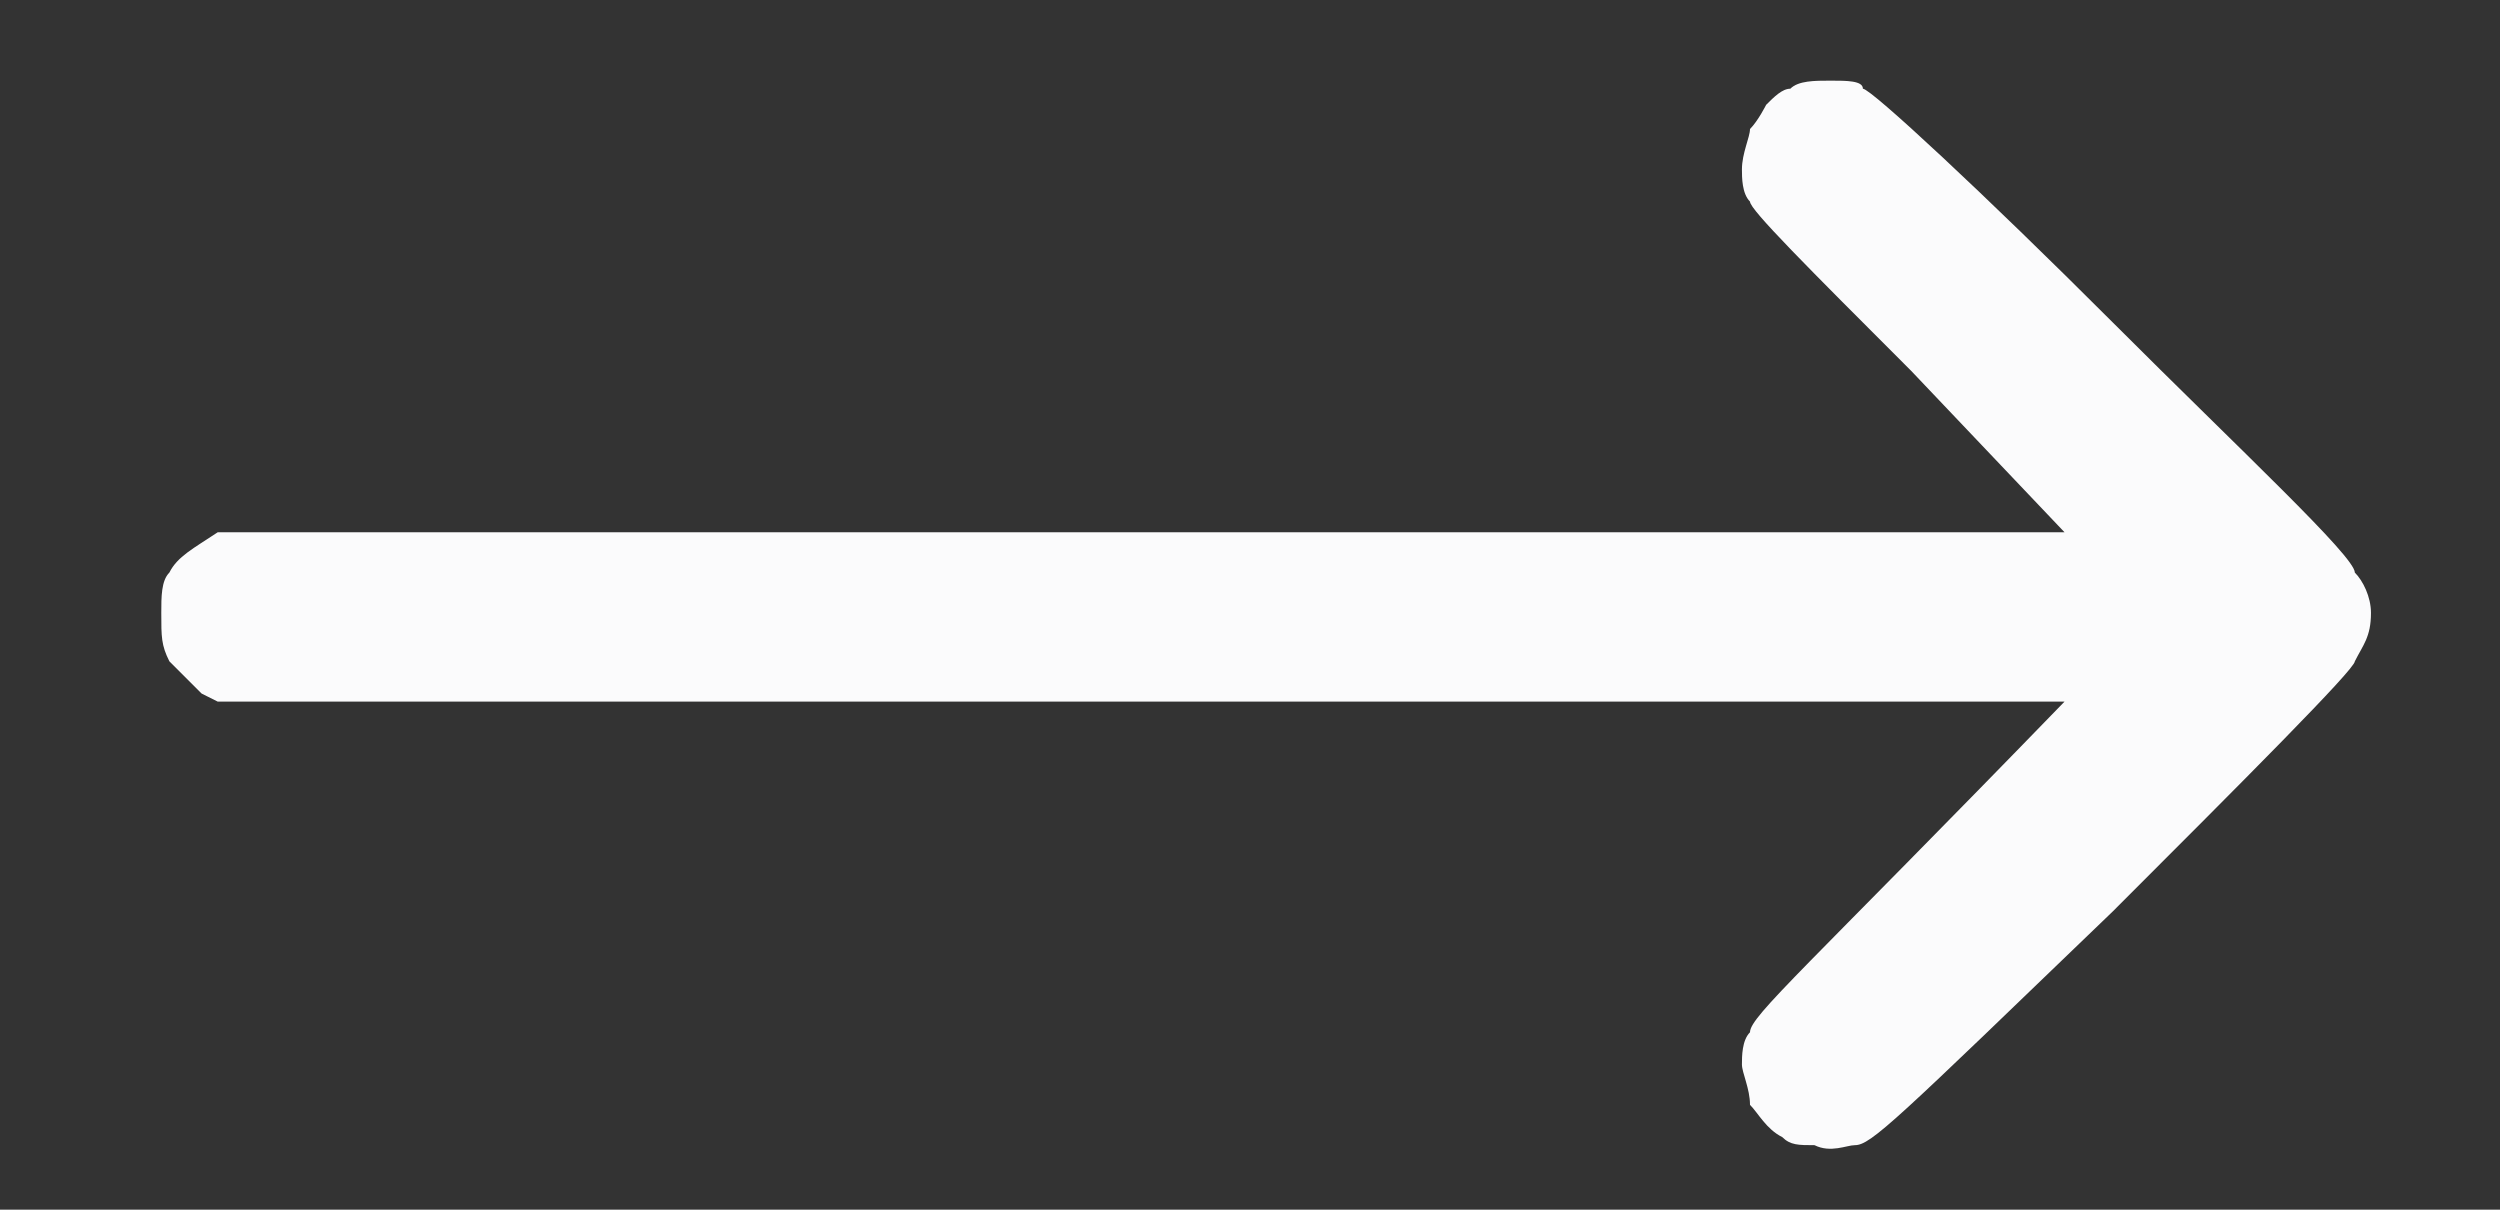
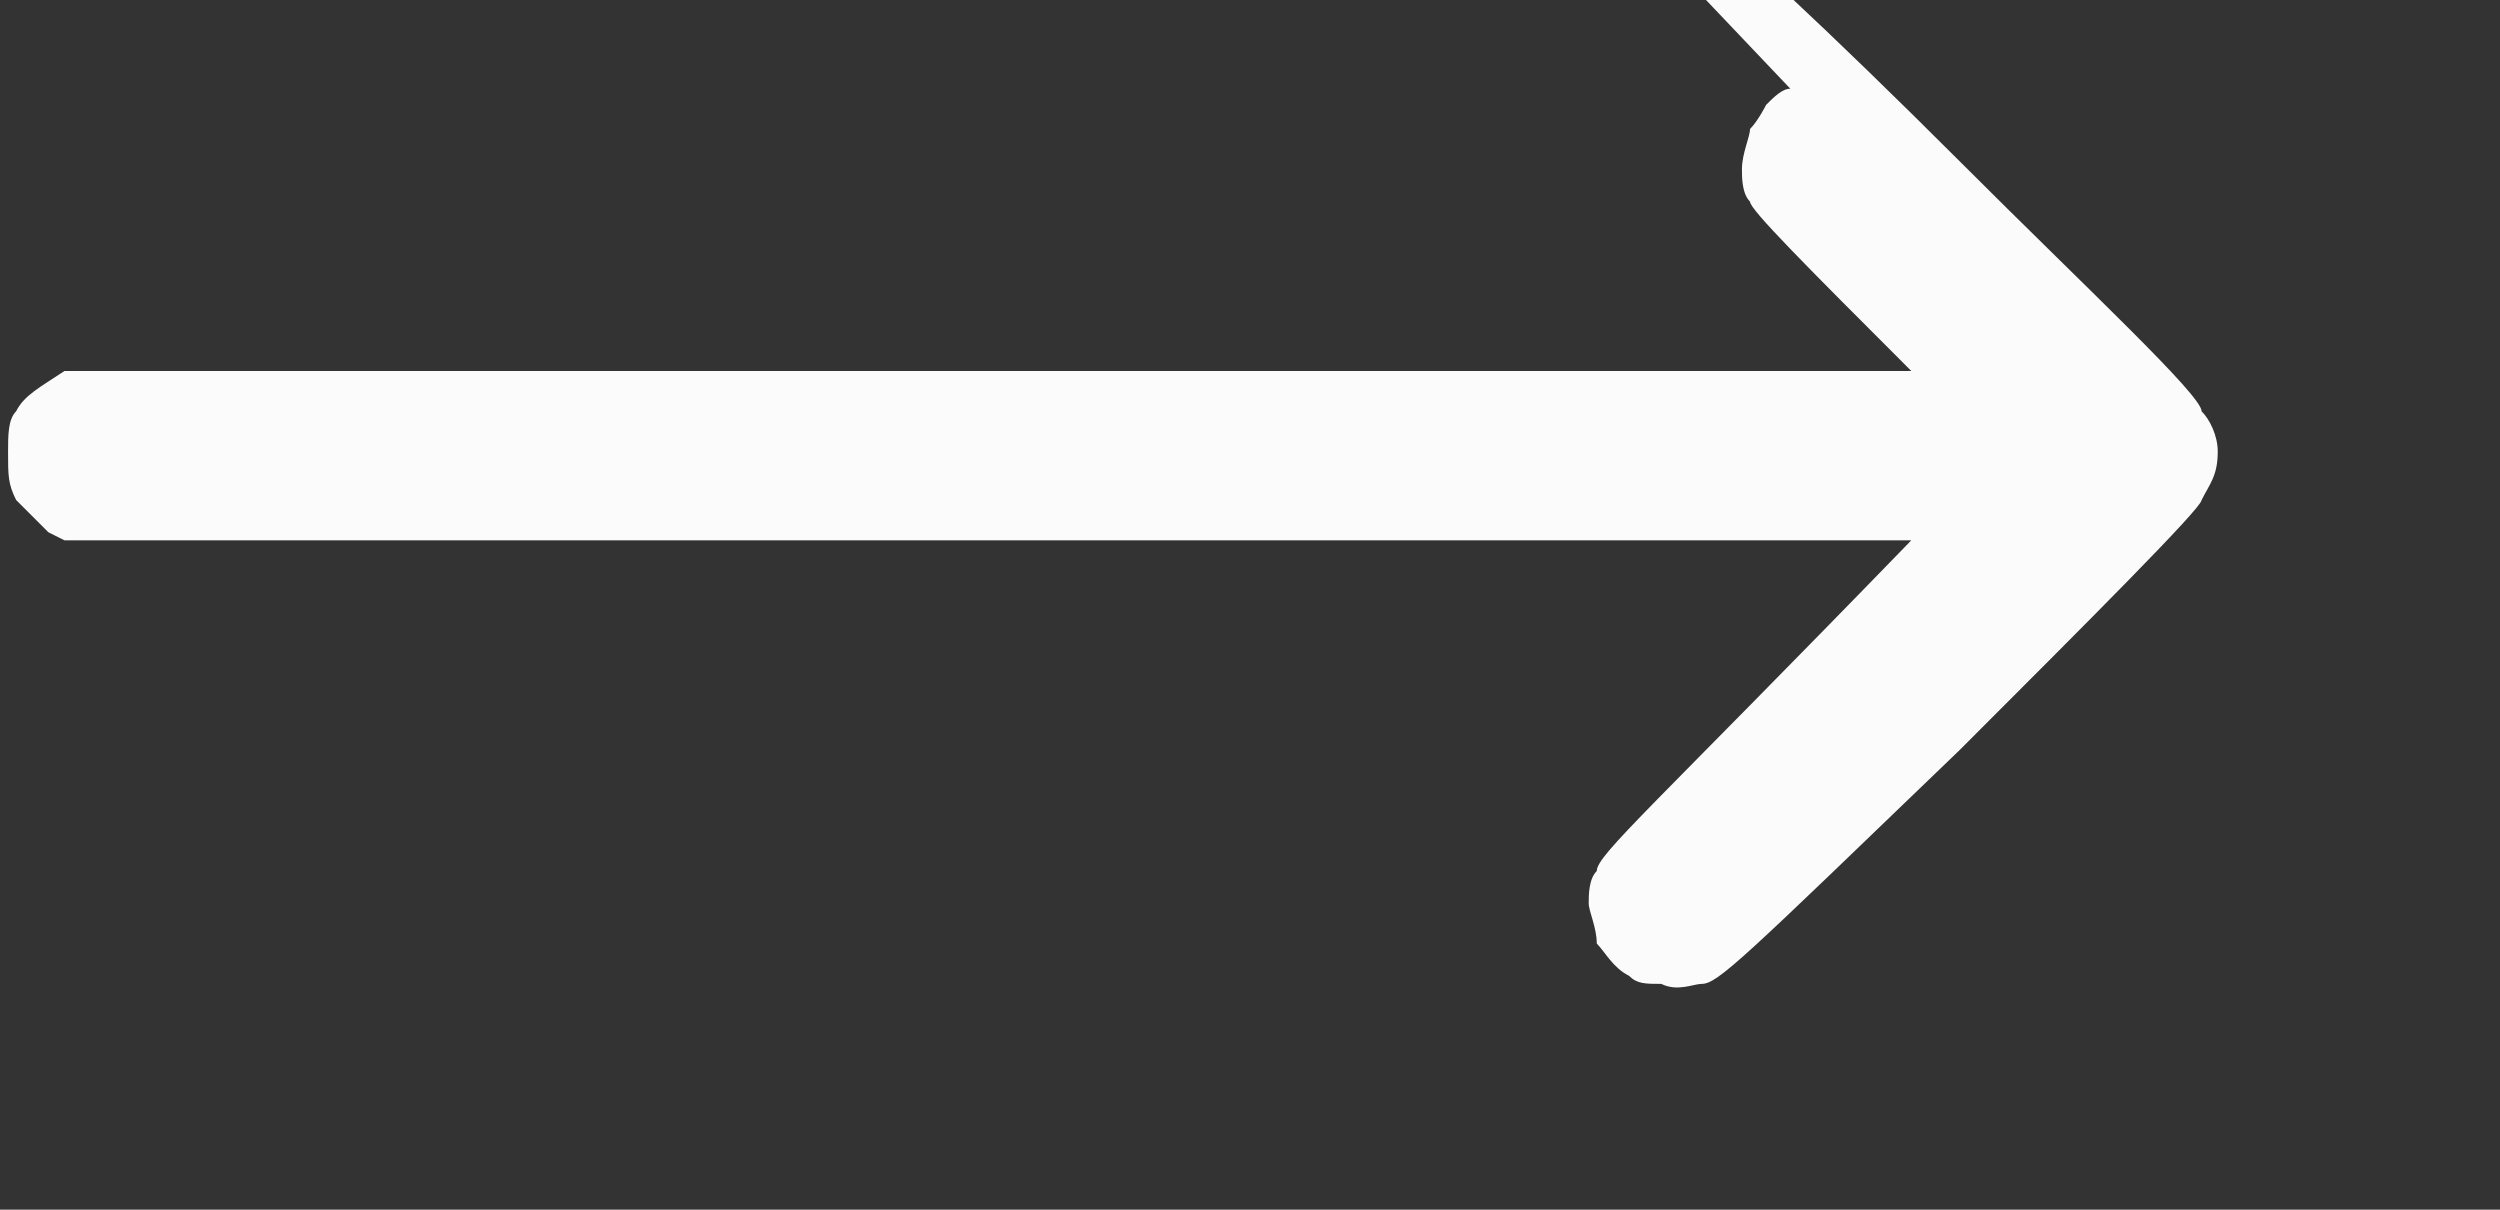
<svg xmlns="http://www.w3.org/2000/svg" viewBox="0 0 31 15" width="31" height="15">
  <rect x="0" y="0" width="31" height="15" fill="#333333" stroke="none" />
  <defs>
    <image width="512" height="248" id="img1" />
  </defs>
  <style>.a{fill:#fbfbfc}</style>
  <use style="display:none" href="#img1" x="-241" y="-114" />
-   <path fill-rule="evenodd" class="a" d="m22.2 1.1c-0.1 0-0.2 0.1-0.3 0.2 0 0-0.1 0.2-0.2 0.3 0 0.1-0.1 0.3-0.1 0.5 0 0.1 0 0.3 0.1 0.4 0 0.1 0.7 0.8 2 2.1l1.9 2h-22.9c-0.3 0.2-0.5 0.3-0.6 0.5-0.1 0.1-0.1 0.3-0.1 0.5 0 0.3 0 0.4 0.1 0.6 0.1 0.1 0.3 0.3 0.4 0.4l0.2 0.1h22.9c-3.2 3.3-3.9 3.9-3.9 4.1-0.1 0.1-0.1 0.3-0.1 0.4 0 0.1 0.1 0.3 0.1 0.5 0.1 0.1 0.2 0.3 0.4 0.4 0.1 0.1 0.2 0.1 0.4 0.1 0.2 0.1 0.4 0 0.5 0 0.2 0 0.5-0.3 3.2-2.9 1.6-1.6 3-3 3-3.1 0.1-0.2 0.2-0.3 0.2-0.6 0-0.2-0.1-0.4-0.2-0.5 0-0.2-1.4-1.5-3-3.1-1.6-1.6-3-2.9-3.1-2.9 0-0.1-0.2-0.1-0.4-0.1-0.2 0-0.4 0-0.5 0.1z" />
+   <path fill-rule="evenodd" class="a" d="m22.2 1.1c-0.1 0-0.2 0.1-0.3 0.2 0 0-0.1 0.2-0.2 0.3 0 0.1-0.1 0.3-0.1 0.5 0 0.1 0 0.3 0.1 0.4 0 0.1 0.7 0.8 2 2.1h-22.9c-0.3 0.2-0.5 0.3-0.6 0.5-0.1 0.1-0.1 0.3-0.1 0.5 0 0.3 0 0.4 0.1 0.6 0.1 0.1 0.3 0.3 0.4 0.4l0.2 0.1h22.9c-3.2 3.3-3.9 3.9-3.9 4.1-0.1 0.1-0.1 0.3-0.1 0.4 0 0.1 0.1 0.3 0.1 0.5 0.1 0.1 0.2 0.3 0.4 0.4 0.1 0.1 0.2 0.1 0.4 0.1 0.2 0.1 0.4 0 0.5 0 0.2 0 0.5-0.3 3.2-2.9 1.6-1.6 3-3 3-3.1 0.1-0.2 0.2-0.3 0.2-0.6 0-0.2-0.1-0.4-0.2-0.5 0-0.2-1.4-1.5-3-3.1-1.6-1.6-3-2.9-3.1-2.9 0-0.1-0.2-0.1-0.4-0.1-0.2 0-0.4 0-0.5 0.1z" />
</svg>